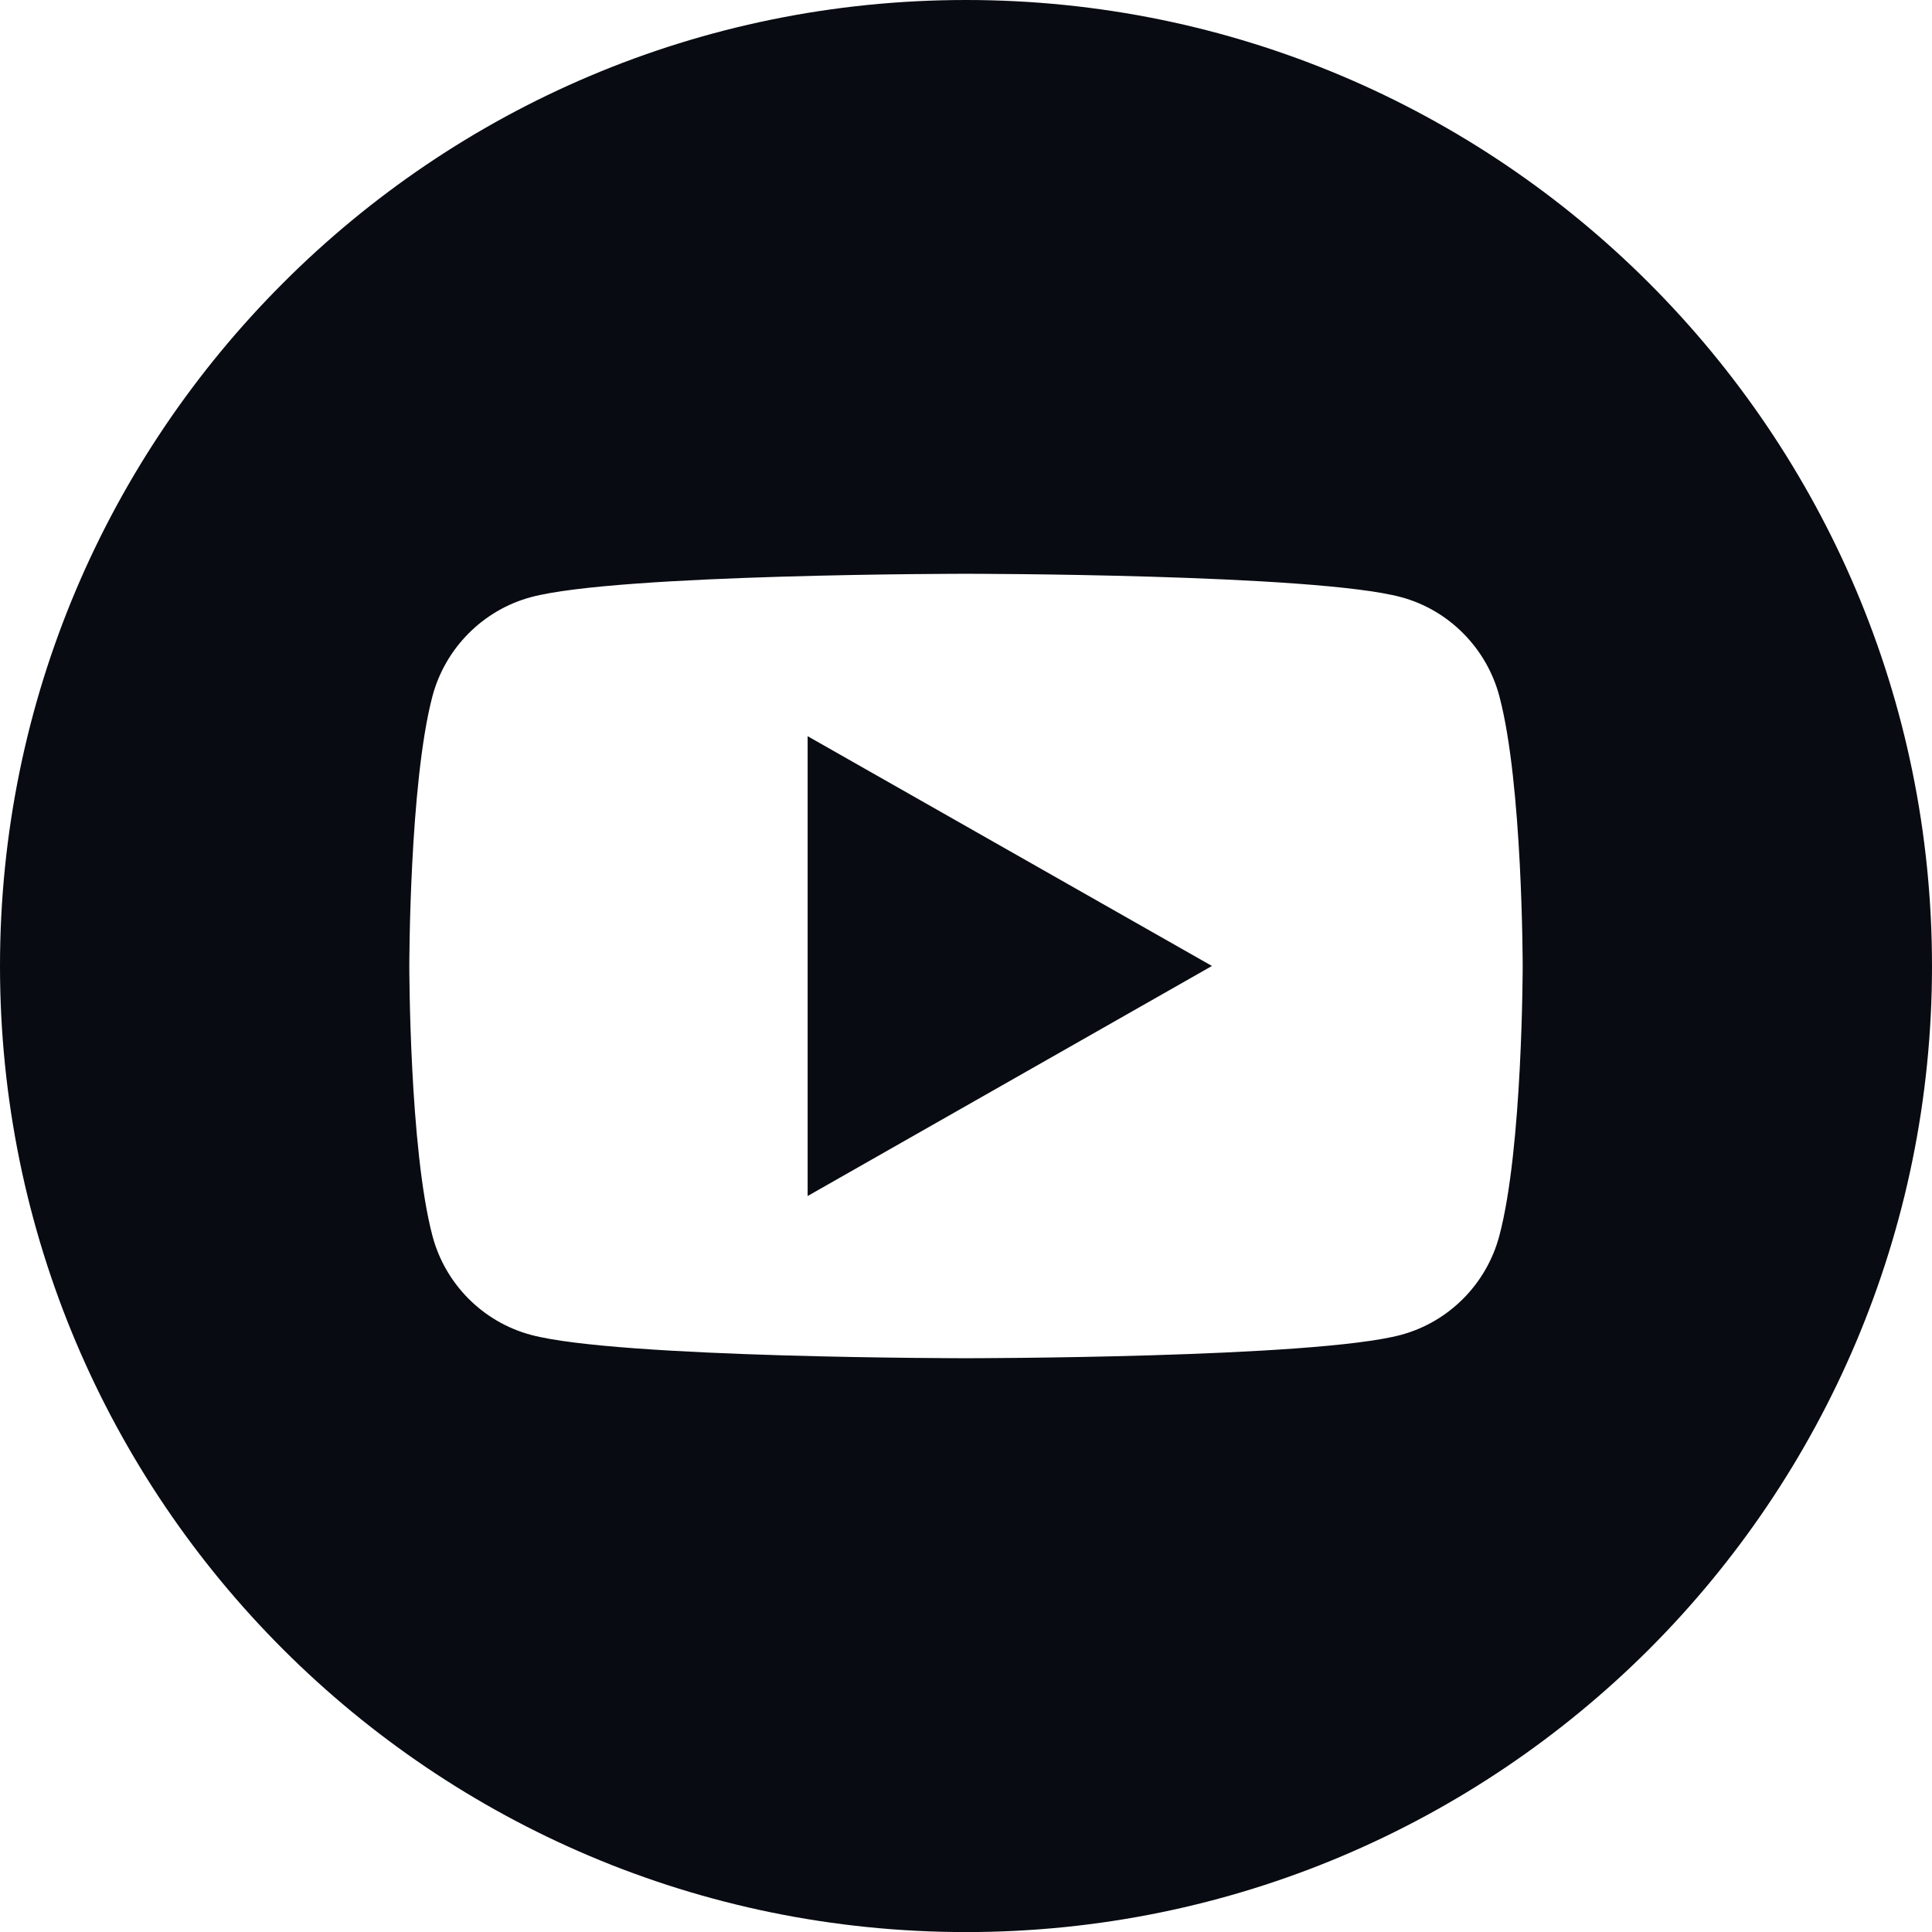
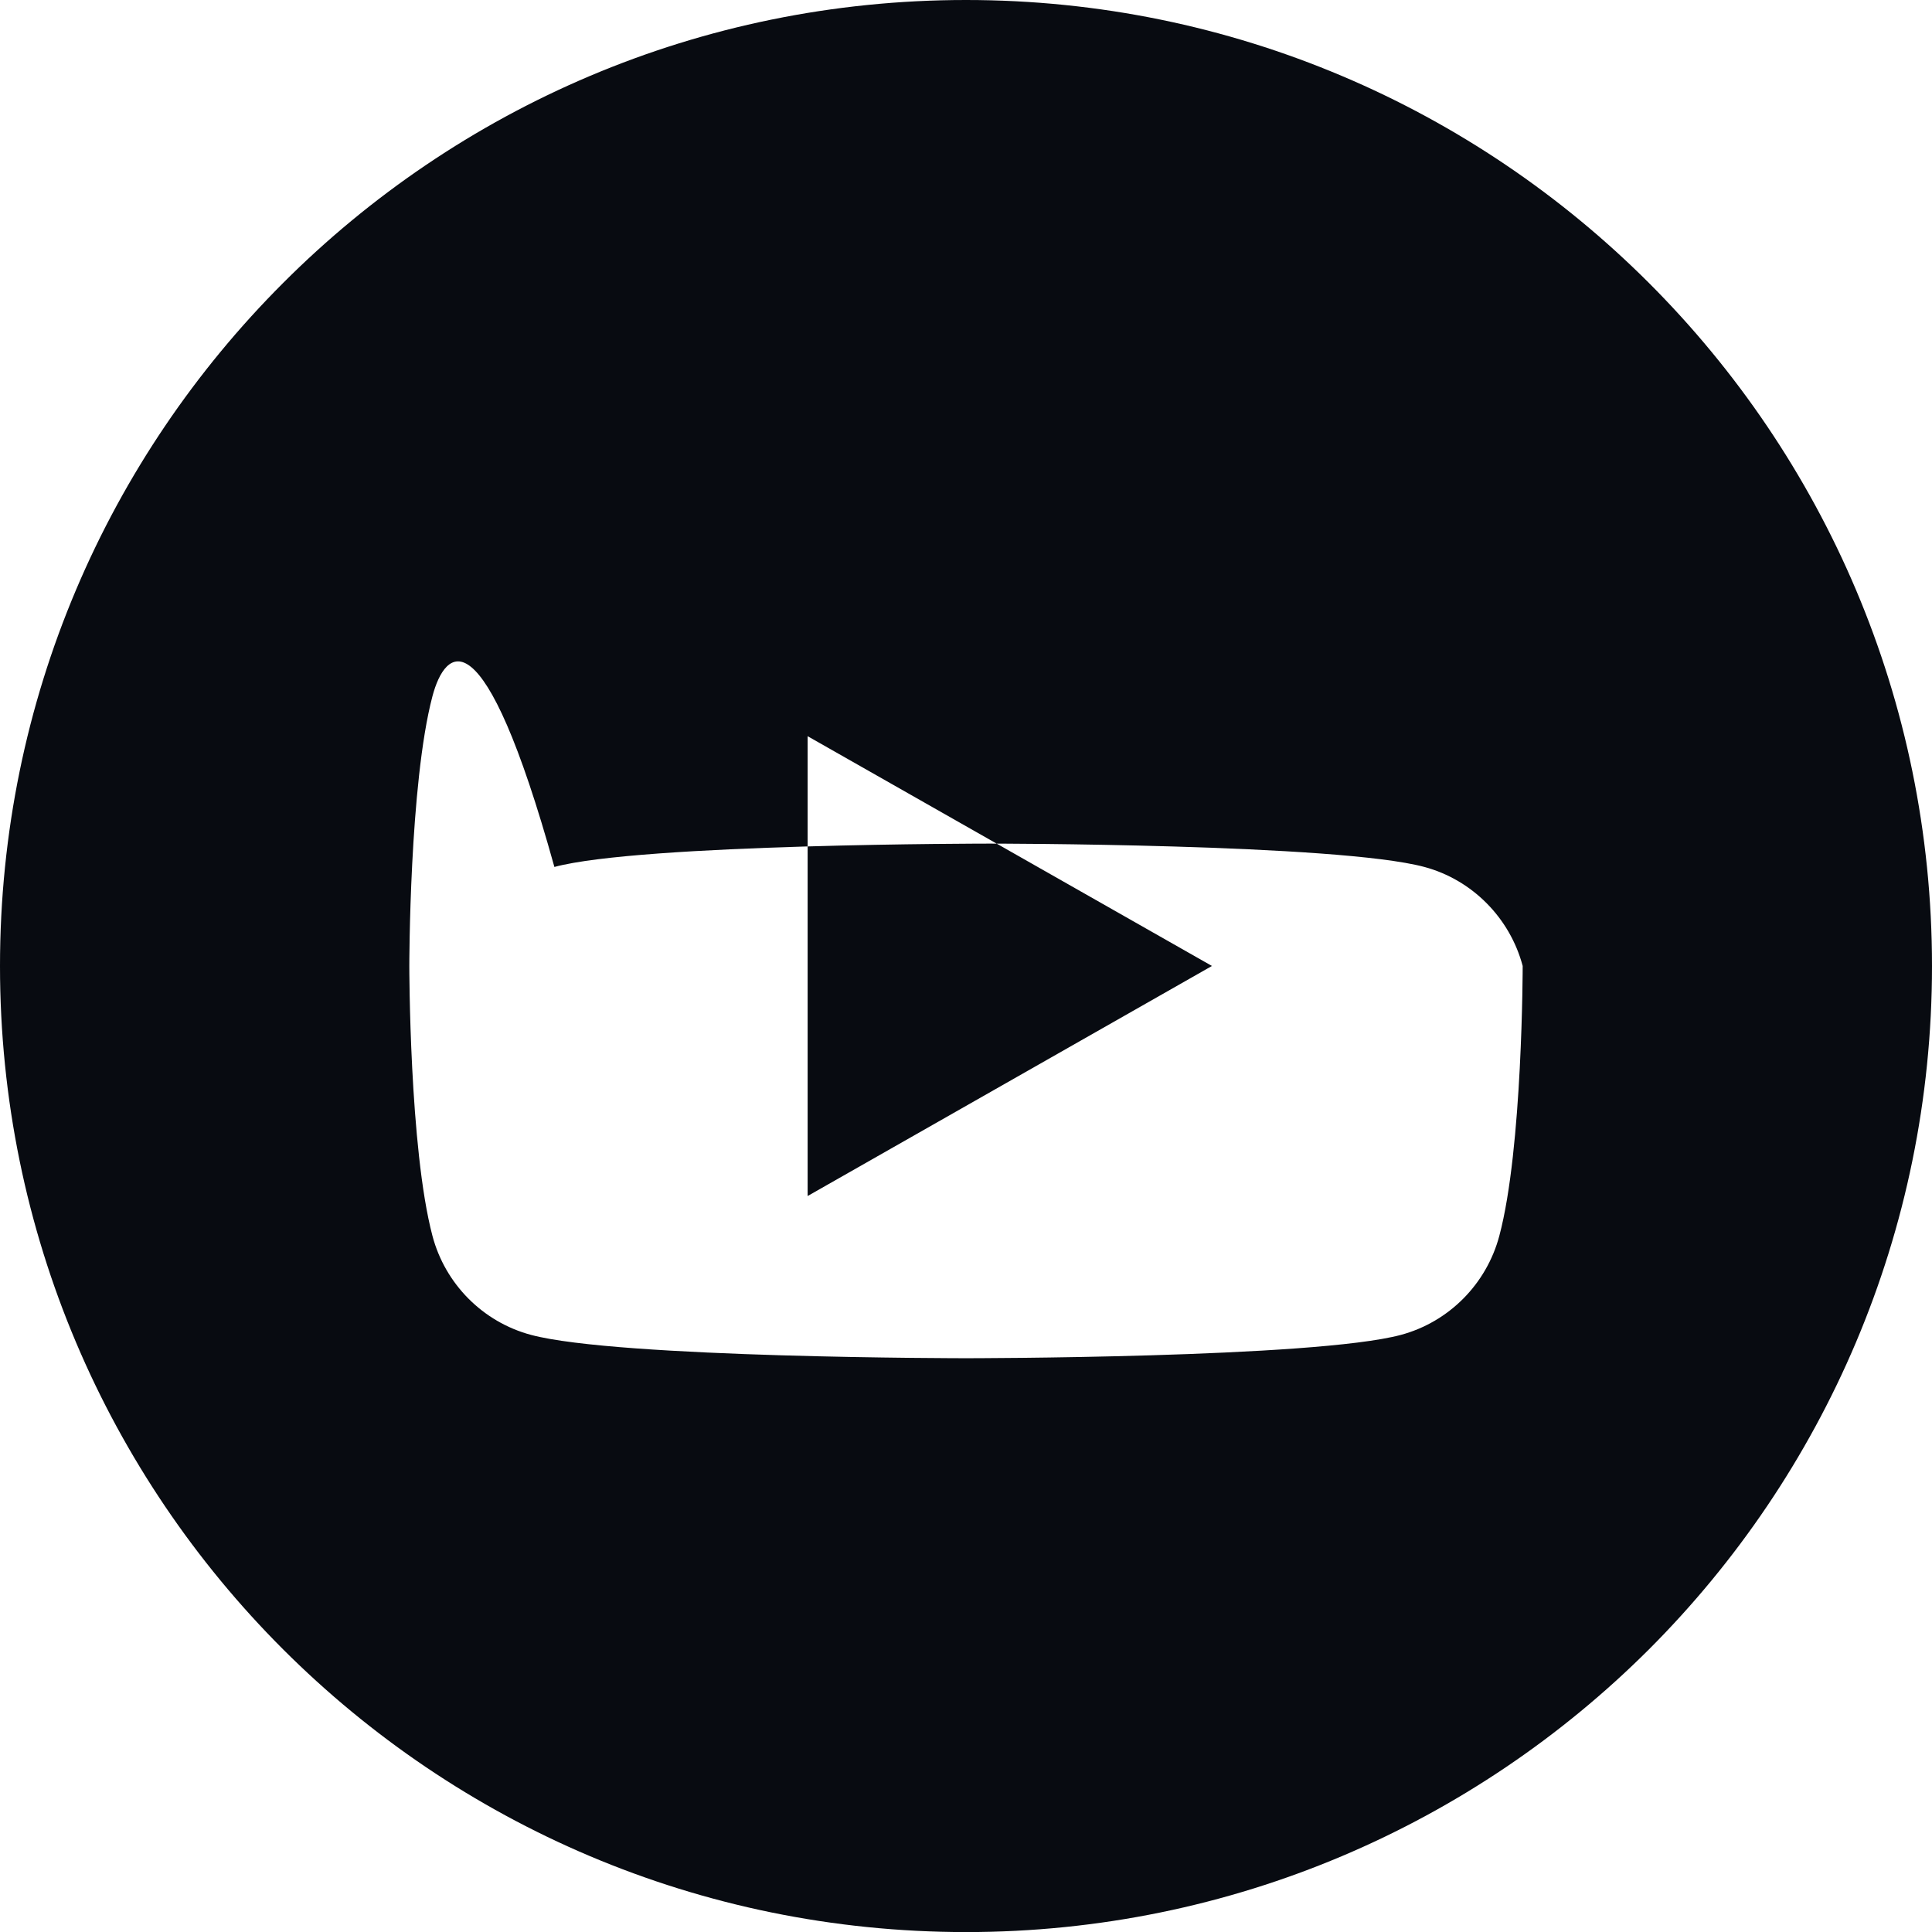
<svg xmlns="http://www.w3.org/2000/svg" version="1.1" x="0px" y="0px" width="27.395px" height="27.395px" viewBox="0 0 27.395 27.395" enable-background="new 0 0 27.395 27.395" xml:space="preserve">
  <defs>
</defs>
-   <path fill="#080B11" d="M27.395,13.698c0,3.783-1.534,7.209-4.013,9.689c-2.48,2.475-5.905,4.009-9.684,4.009  C6.131,27.395,0,21.265,0,13.698c0-3.784,1.534-7.205,4.013-9.684C6.489,1.534,9.914,0,13.698,0c3.779,0,7.205,1.534,9.684,4.013  S27.395,9.914,27.395,13.698z M21.26,17.523c0.331-1.241,0.331-3.826,0.331-3.826s0-2.584-0.331-3.826  c-0.181-0.681-0.716-1.222-1.394-1.404c-1.232-0.331-6.168-0.331-6.168-0.331s-4.937,0-6.168,0.331  C6.848,8.65,6.313,9.191,6.132,9.872c-0.328,1.241-0.328,3.826-0.328,3.826s0,2.584,0.328,3.826  c0.181,0.684,0.716,1.222,1.397,1.404c1.232,0.331,6.168,0.331,6.168,0.331s4.937,0,6.168-0.331  C20.544,18.745,21.078,18.208,21.26,17.523z M11.452,16.959l5.733-3.262l-5.733-3.258V16.959z" />
+   <path fill="#080B11" d="M27.395,13.698c0,3.783-1.534,7.209-4.013,9.689c-2.48,2.475-5.905,4.009-9.684,4.009  C6.131,27.395,0,21.265,0,13.698c0-3.784,1.534-7.205,4.013-9.684C6.489,1.534,9.914,0,13.698,0c3.779,0,7.205,1.534,9.684,4.013  S27.395,9.914,27.395,13.698z M21.26,17.523c0.331-1.241,0.331-3.826,0.331-3.826c-0.181-0.681-0.716-1.222-1.394-1.404c-1.232-0.331-6.168-0.331-6.168-0.331s-4.937,0-6.168,0.331  C6.848,8.65,6.313,9.191,6.132,9.872c-0.328,1.241-0.328,3.826-0.328,3.826s0,2.584,0.328,3.826  c0.181,0.684,0.716,1.222,1.397,1.404c1.232,0.331,6.168,0.331,6.168,0.331s4.937,0,6.168-0.331  C20.544,18.745,21.078,18.208,21.26,17.523z M11.452,16.959l5.733-3.262l-5.733-3.258V16.959z" />
</svg>